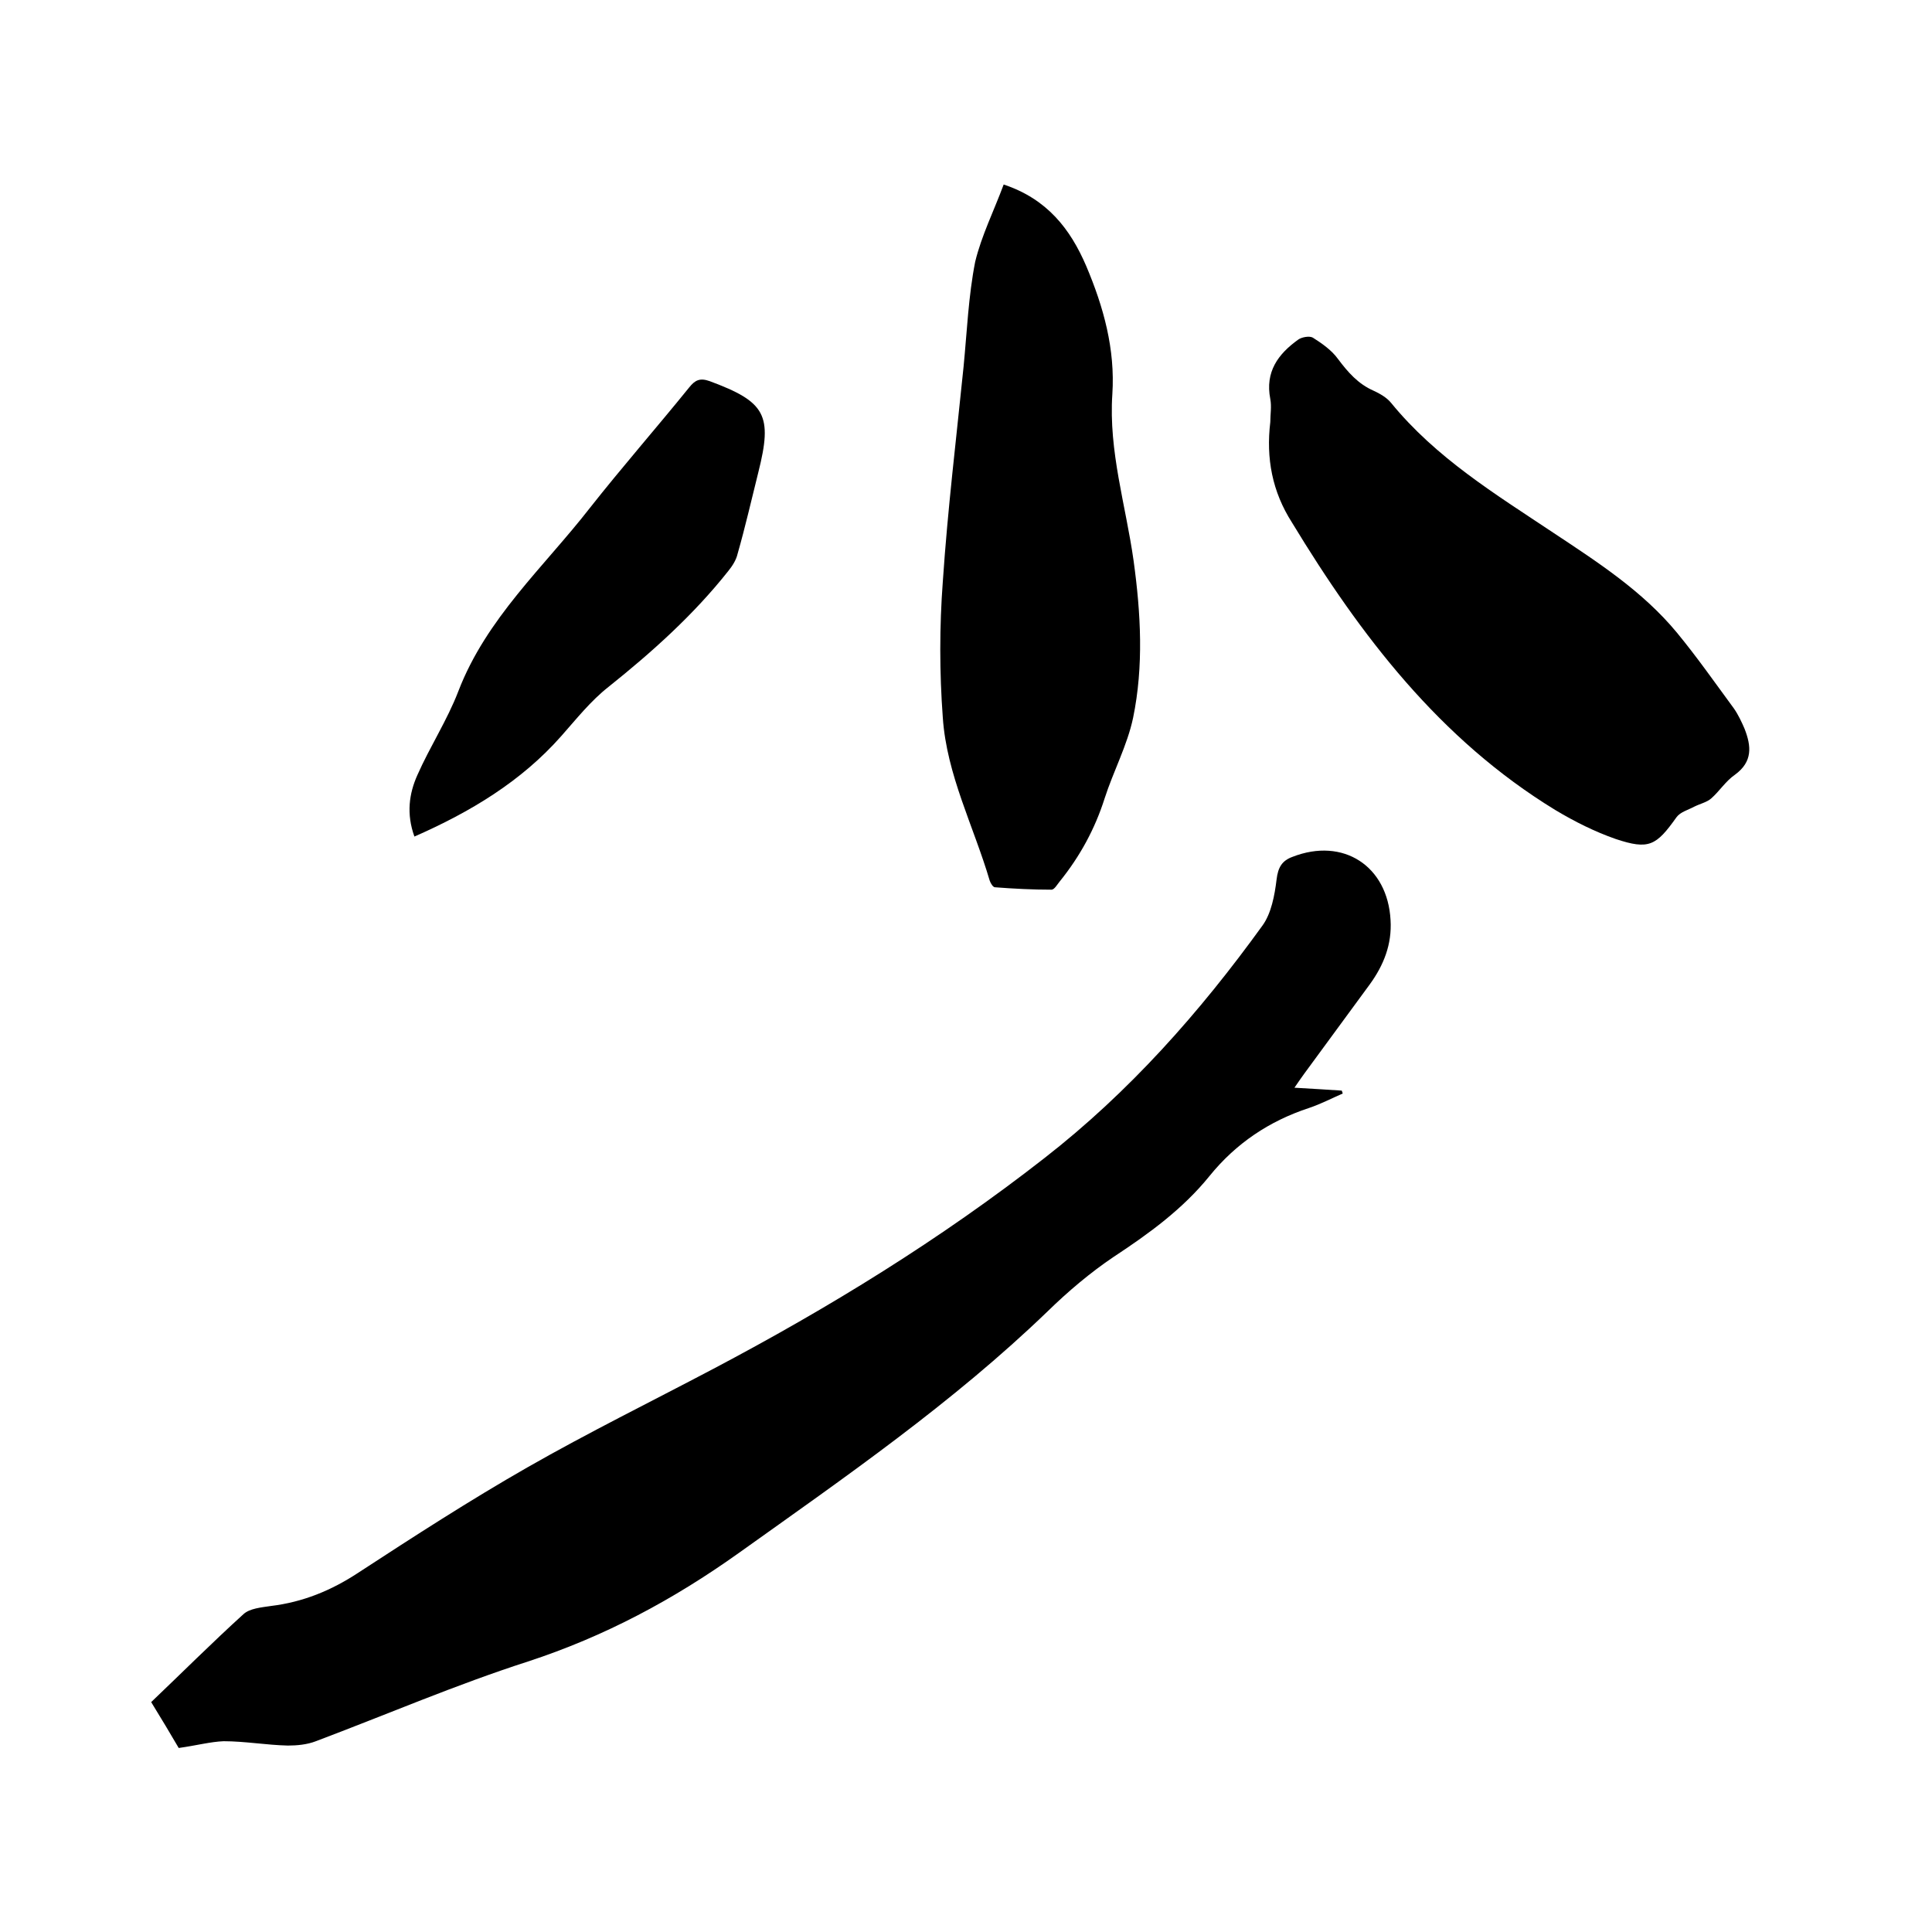
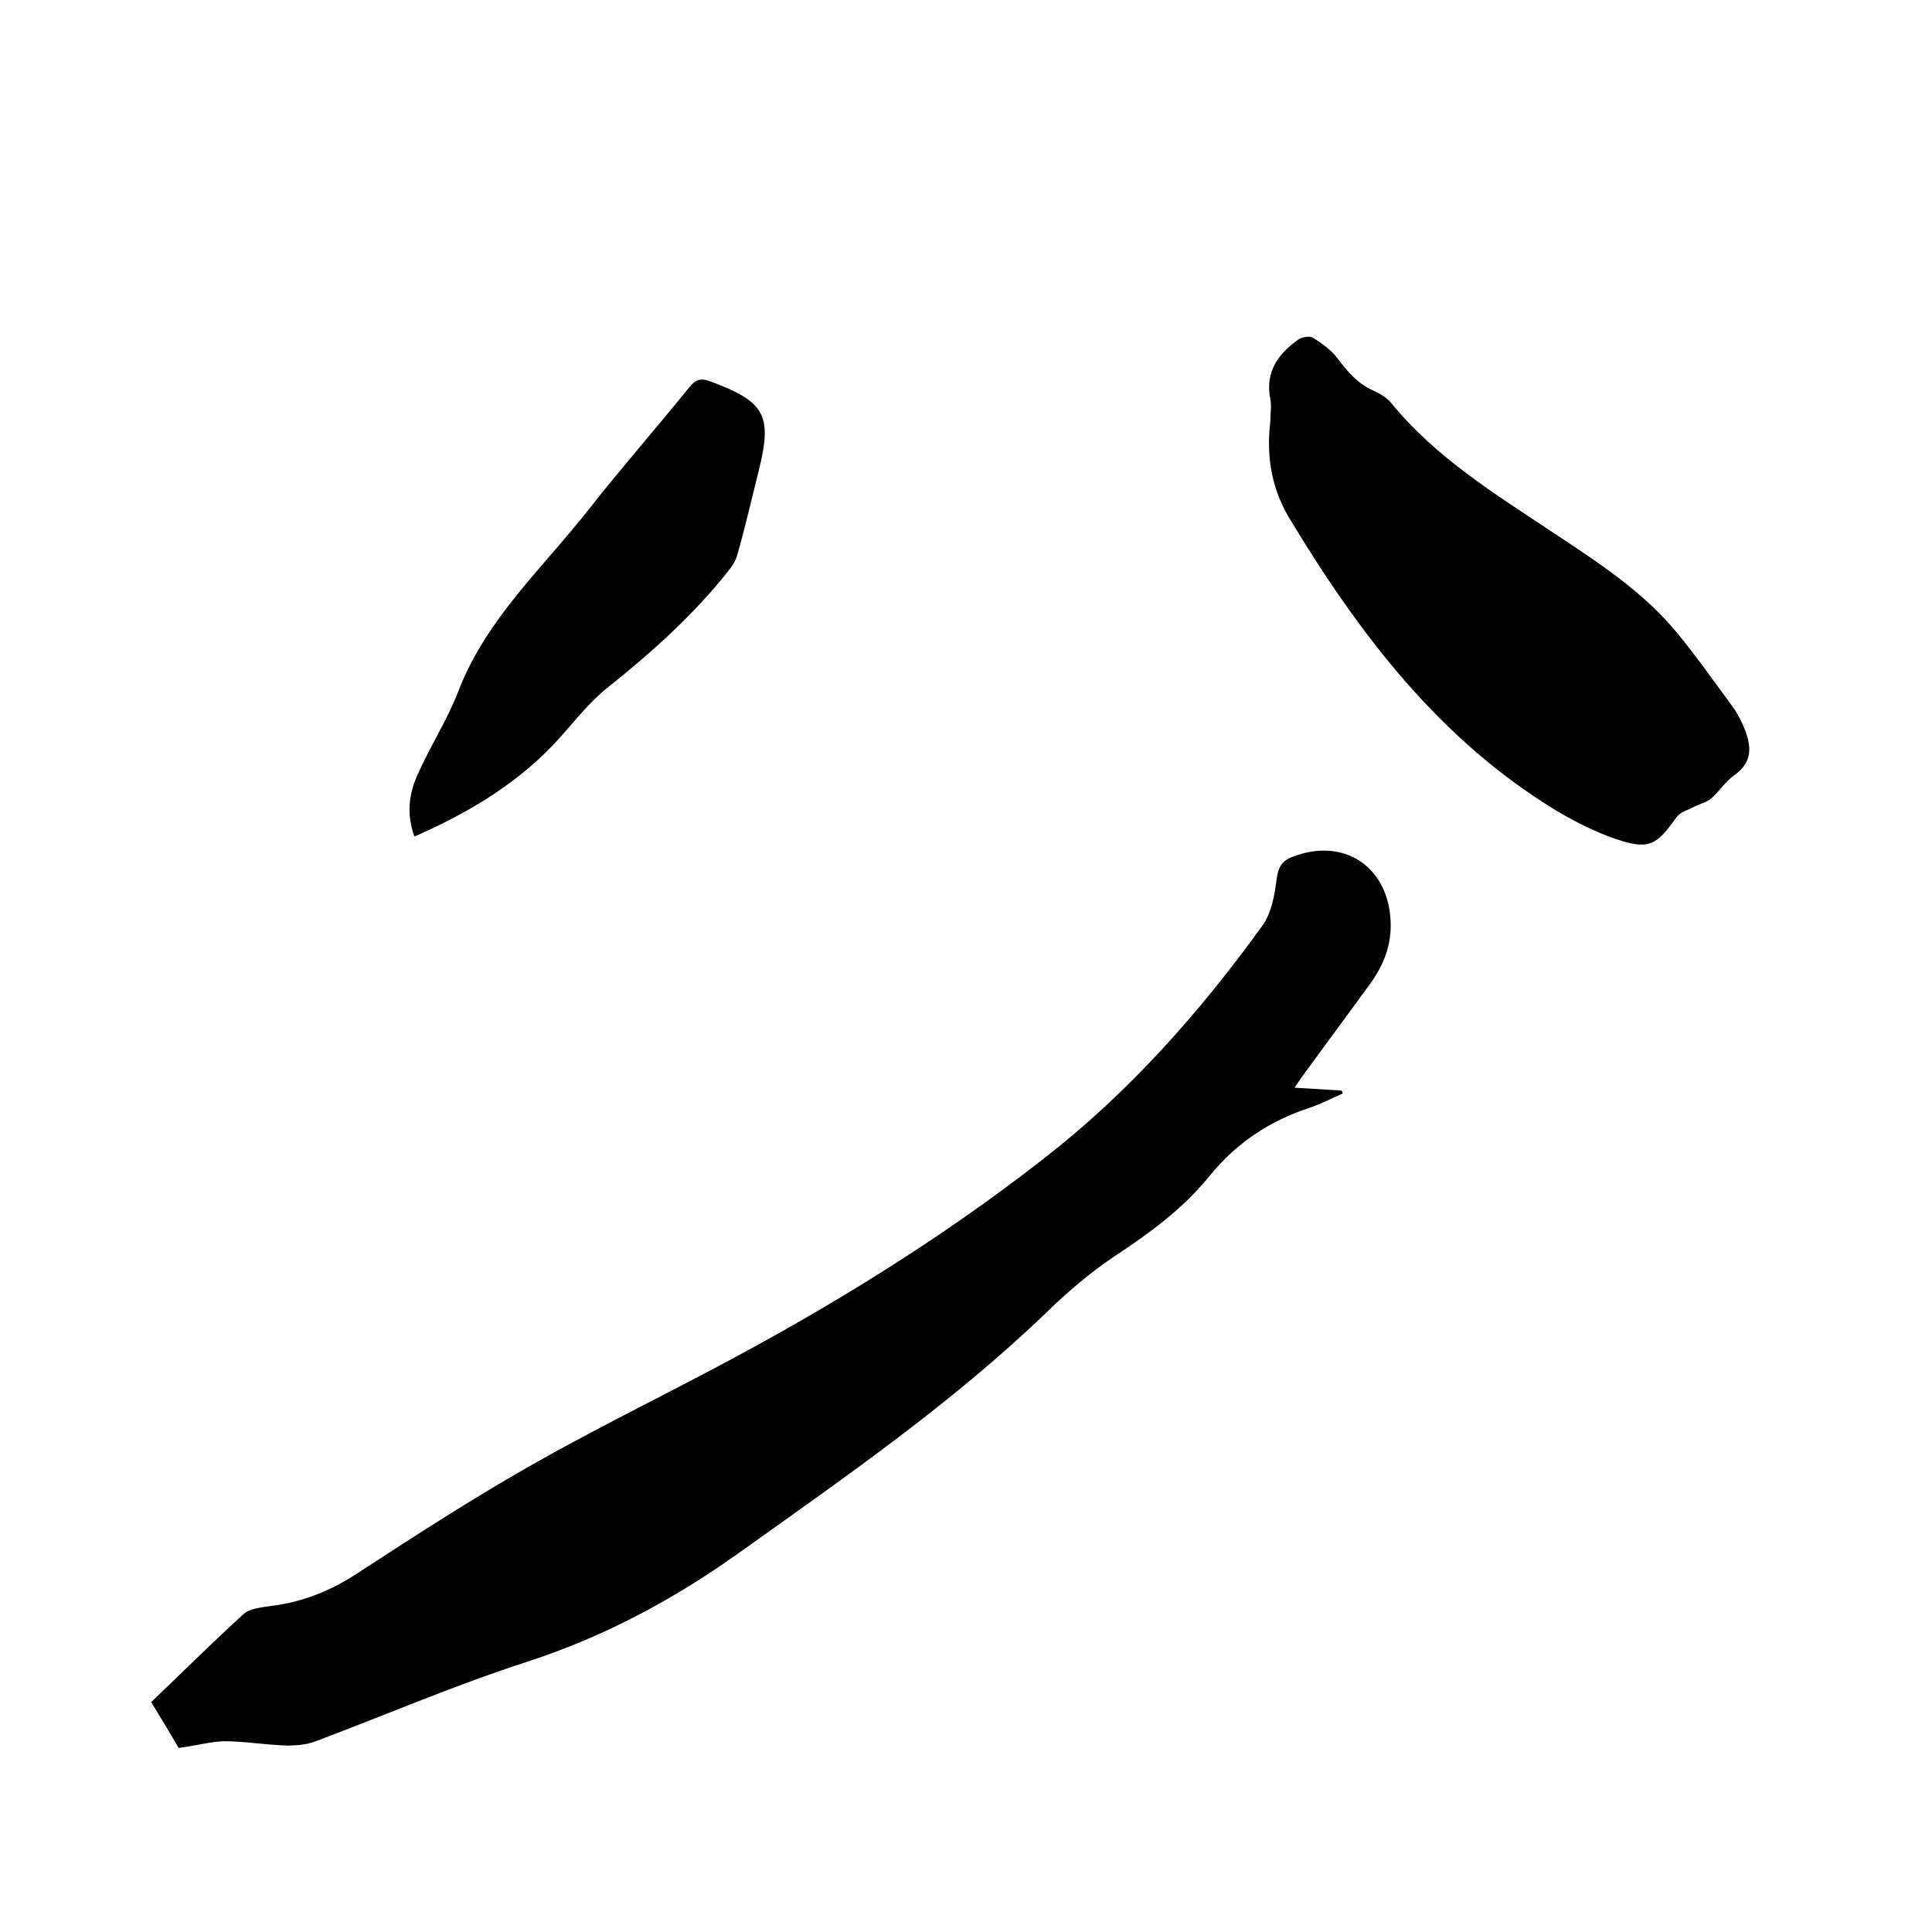
<svg xmlns="http://www.w3.org/2000/svg" enable-background="new 0 0 400 400" viewBox="0 0 400 400">
  <path d="m37 361.9c-1.7-2.9-3.6-6.1-5.7-9.5 6.4-6.1 12.6-12.3 19.1-18.2 1.3-1.2 3.7-1.4 5.7-1.7 6.6-.8 12.5-3.2 18.1-6.9 11.5-7.5 23.1-15 35-21.8 12.6-7.2 25.6-13.6 38.3-20.3 24.1-12.7 47.2-26.9 68.7-43.7 17.6-13.7 32.2-30.2 45.2-48.2 1.8-2.5 2.5-6.2 2.9-9.5.3-2.5 1.1-3.9 3.3-4.7 10.5-4.1 19.7 1.9 20.3 13.1.3 5-1.4 9.3-4.3 13.3-4.5 6.1-9 12.3-13.5 18.4-.6.8-1.2 1.7-2.1 3 3.6.2 6.7.4 9.8.6.1.2.1.4.2.6-2.3 1-4.6 2.2-7 3-8.2 2.7-15.1 7.3-20.6 14.1s-12.5 11.9-19.8 16.7c-4.9 3.3-9.5 7.2-13.7 11.3-19.6 18.9-41.9 34.3-63.9 50-13.6 9.7-27.8 17.3-43.7 22.5-14.9 4.8-29.3 11-43.9 16.5-1.8.7-3.9.9-5.8.9-4.4-.1-8.9-.9-13.3-.9-2.7.1-5.7.9-9.3 1.4z" />
  <path d="m263 87.4c0-1.6.3-3.2 0-4.8-1.1-5.6 1.6-9.3 5.8-12.3.7-.5 2.3-.8 3-.4 1.9 1.2 3.9 2.6 5.2 4.4 2.1 2.8 4.2 5.2 7.4 6.6 1.3.6 2.7 1.4 3.6 2.5 9.3 11.4 21.6 18.9 33.6 26.9 9.2 6.1 18.5 12.1 25.6 20.7 4.2 5.1 7.9 10.4 11.8 15.7.9 1.3 1.6 2.8 2.2 4.2 1.4 3.6 1.7 6.8-2 9.5-1.9 1.3-3.2 3.4-4.9 4.9-.9.8-2.3 1.1-3.5 1.7-1.3.7-2.9 1.1-3.7 2.2-4.2 5.9-5.7 6.8-12.6 4.5-4.3-1.5-8.5-3.6-12.5-6-23.9-14.6-40.3-36.1-54.5-59.5-4.1-6.4-5.4-13.3-4.5-20.8z" />
-   <path d="m207.8 38.2c9 3 13.8 9.2 17.1 16.9 3.6 8.5 6 17.2 5.4 26.5-.8 11.8 2.8 23.1 4.4 34.5 1.5 10.9 2.1 21.8-.1 32.5-1.2 5.7-4.1 11.1-5.9 16.7-2 6.3-5.1 12-9.3 17.2-.5.6-1.1 1.7-1.7 1.7-3.9 0-7.8-.2-11.7-.5-.4 0-.9-.8-1.1-1.4-3.3-11.2-8.9-21.9-9.7-33.7-.7-9.4-.7-18.9 0-28.2 1-14.9 2.8-29.7 4.3-44.5.7-7.2 1-14.6 2.4-21.7 1.3-5.4 3.9-10.6 5.9-16z" />
  <path d="m85.8 173.2c-1.7-4.7-1.1-8.9.6-12.7 2.6-5.9 6.2-11.4 8.5-17.4 5.8-15.1 17.7-25.7 27.2-37.9 6.7-8.5 13.8-16.6 20.6-25 1.2-1.5 2.2-2 4.2-1.3 11.6 4.3 13.1 7 10.1 18.9-1.4 5.6-2.7 11.3-4.3 16.9-.3 1.3-1.1 2.5-1.9 3.5-7.2 9.1-15.8 16.8-24.8 24-3.7 2.9-6.7 6.7-9.8 10.2-8.3 9.4-18.8 15.7-30.4 20.8z" />
</svg>